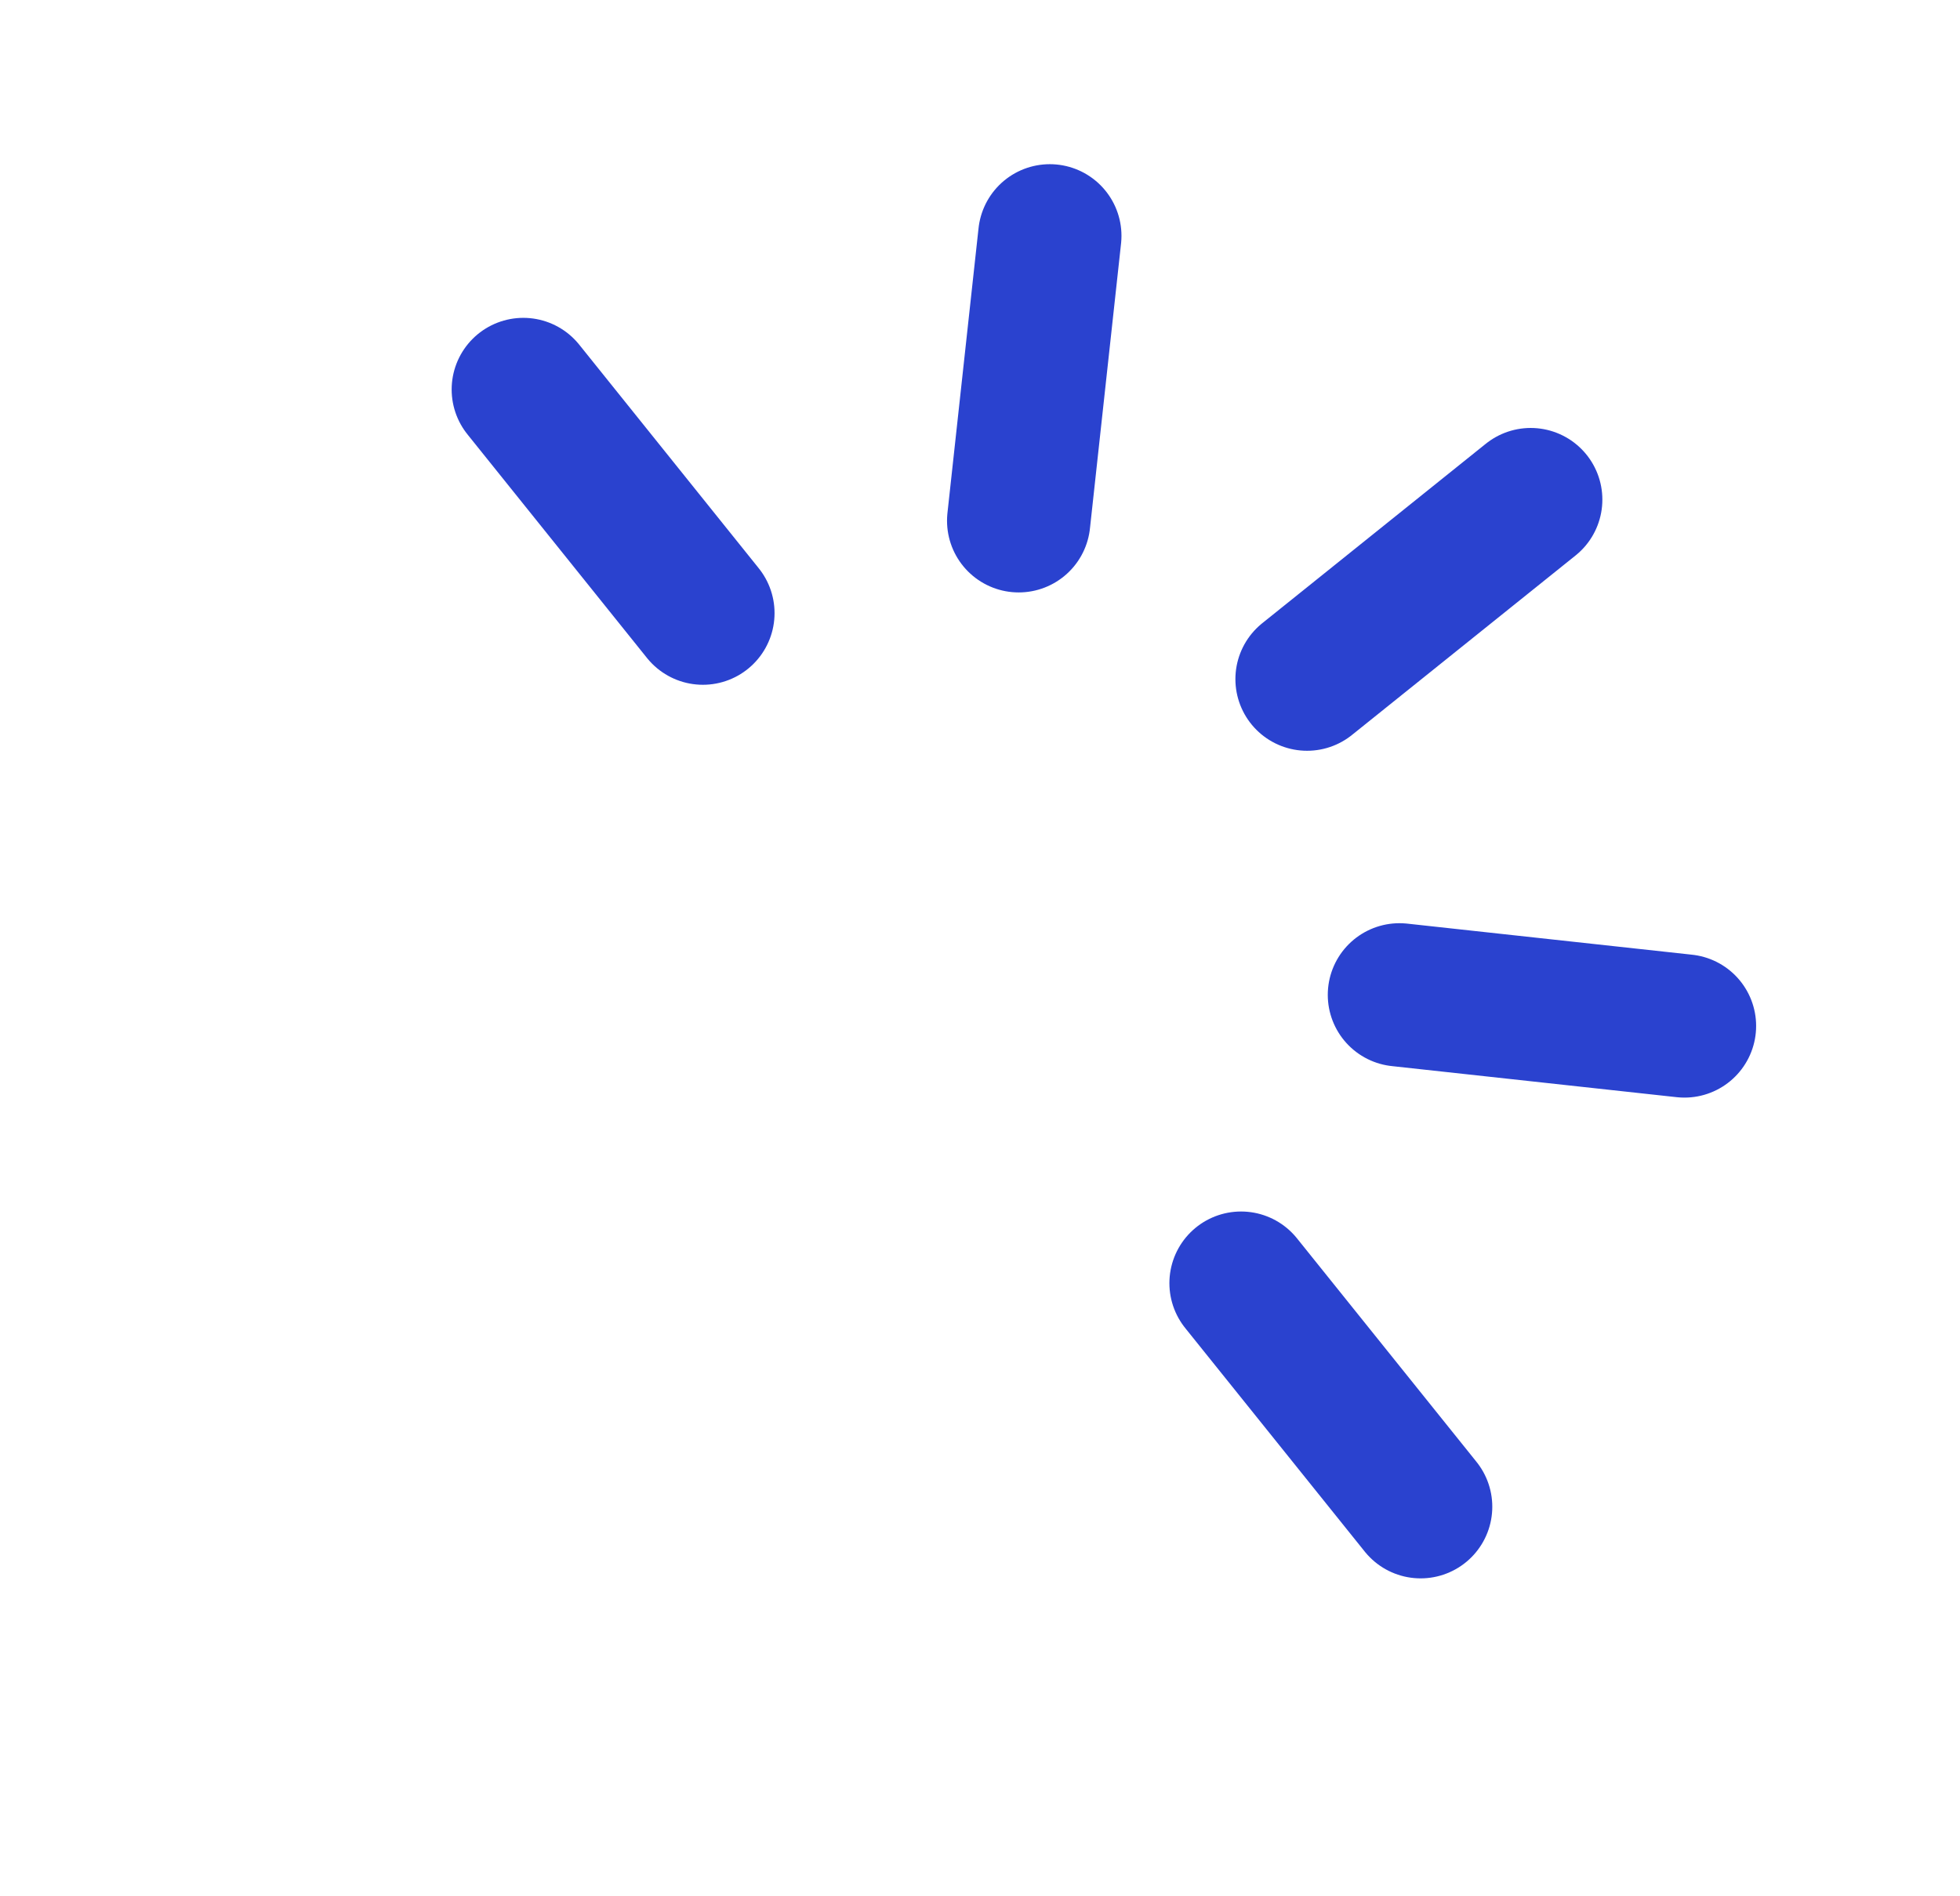
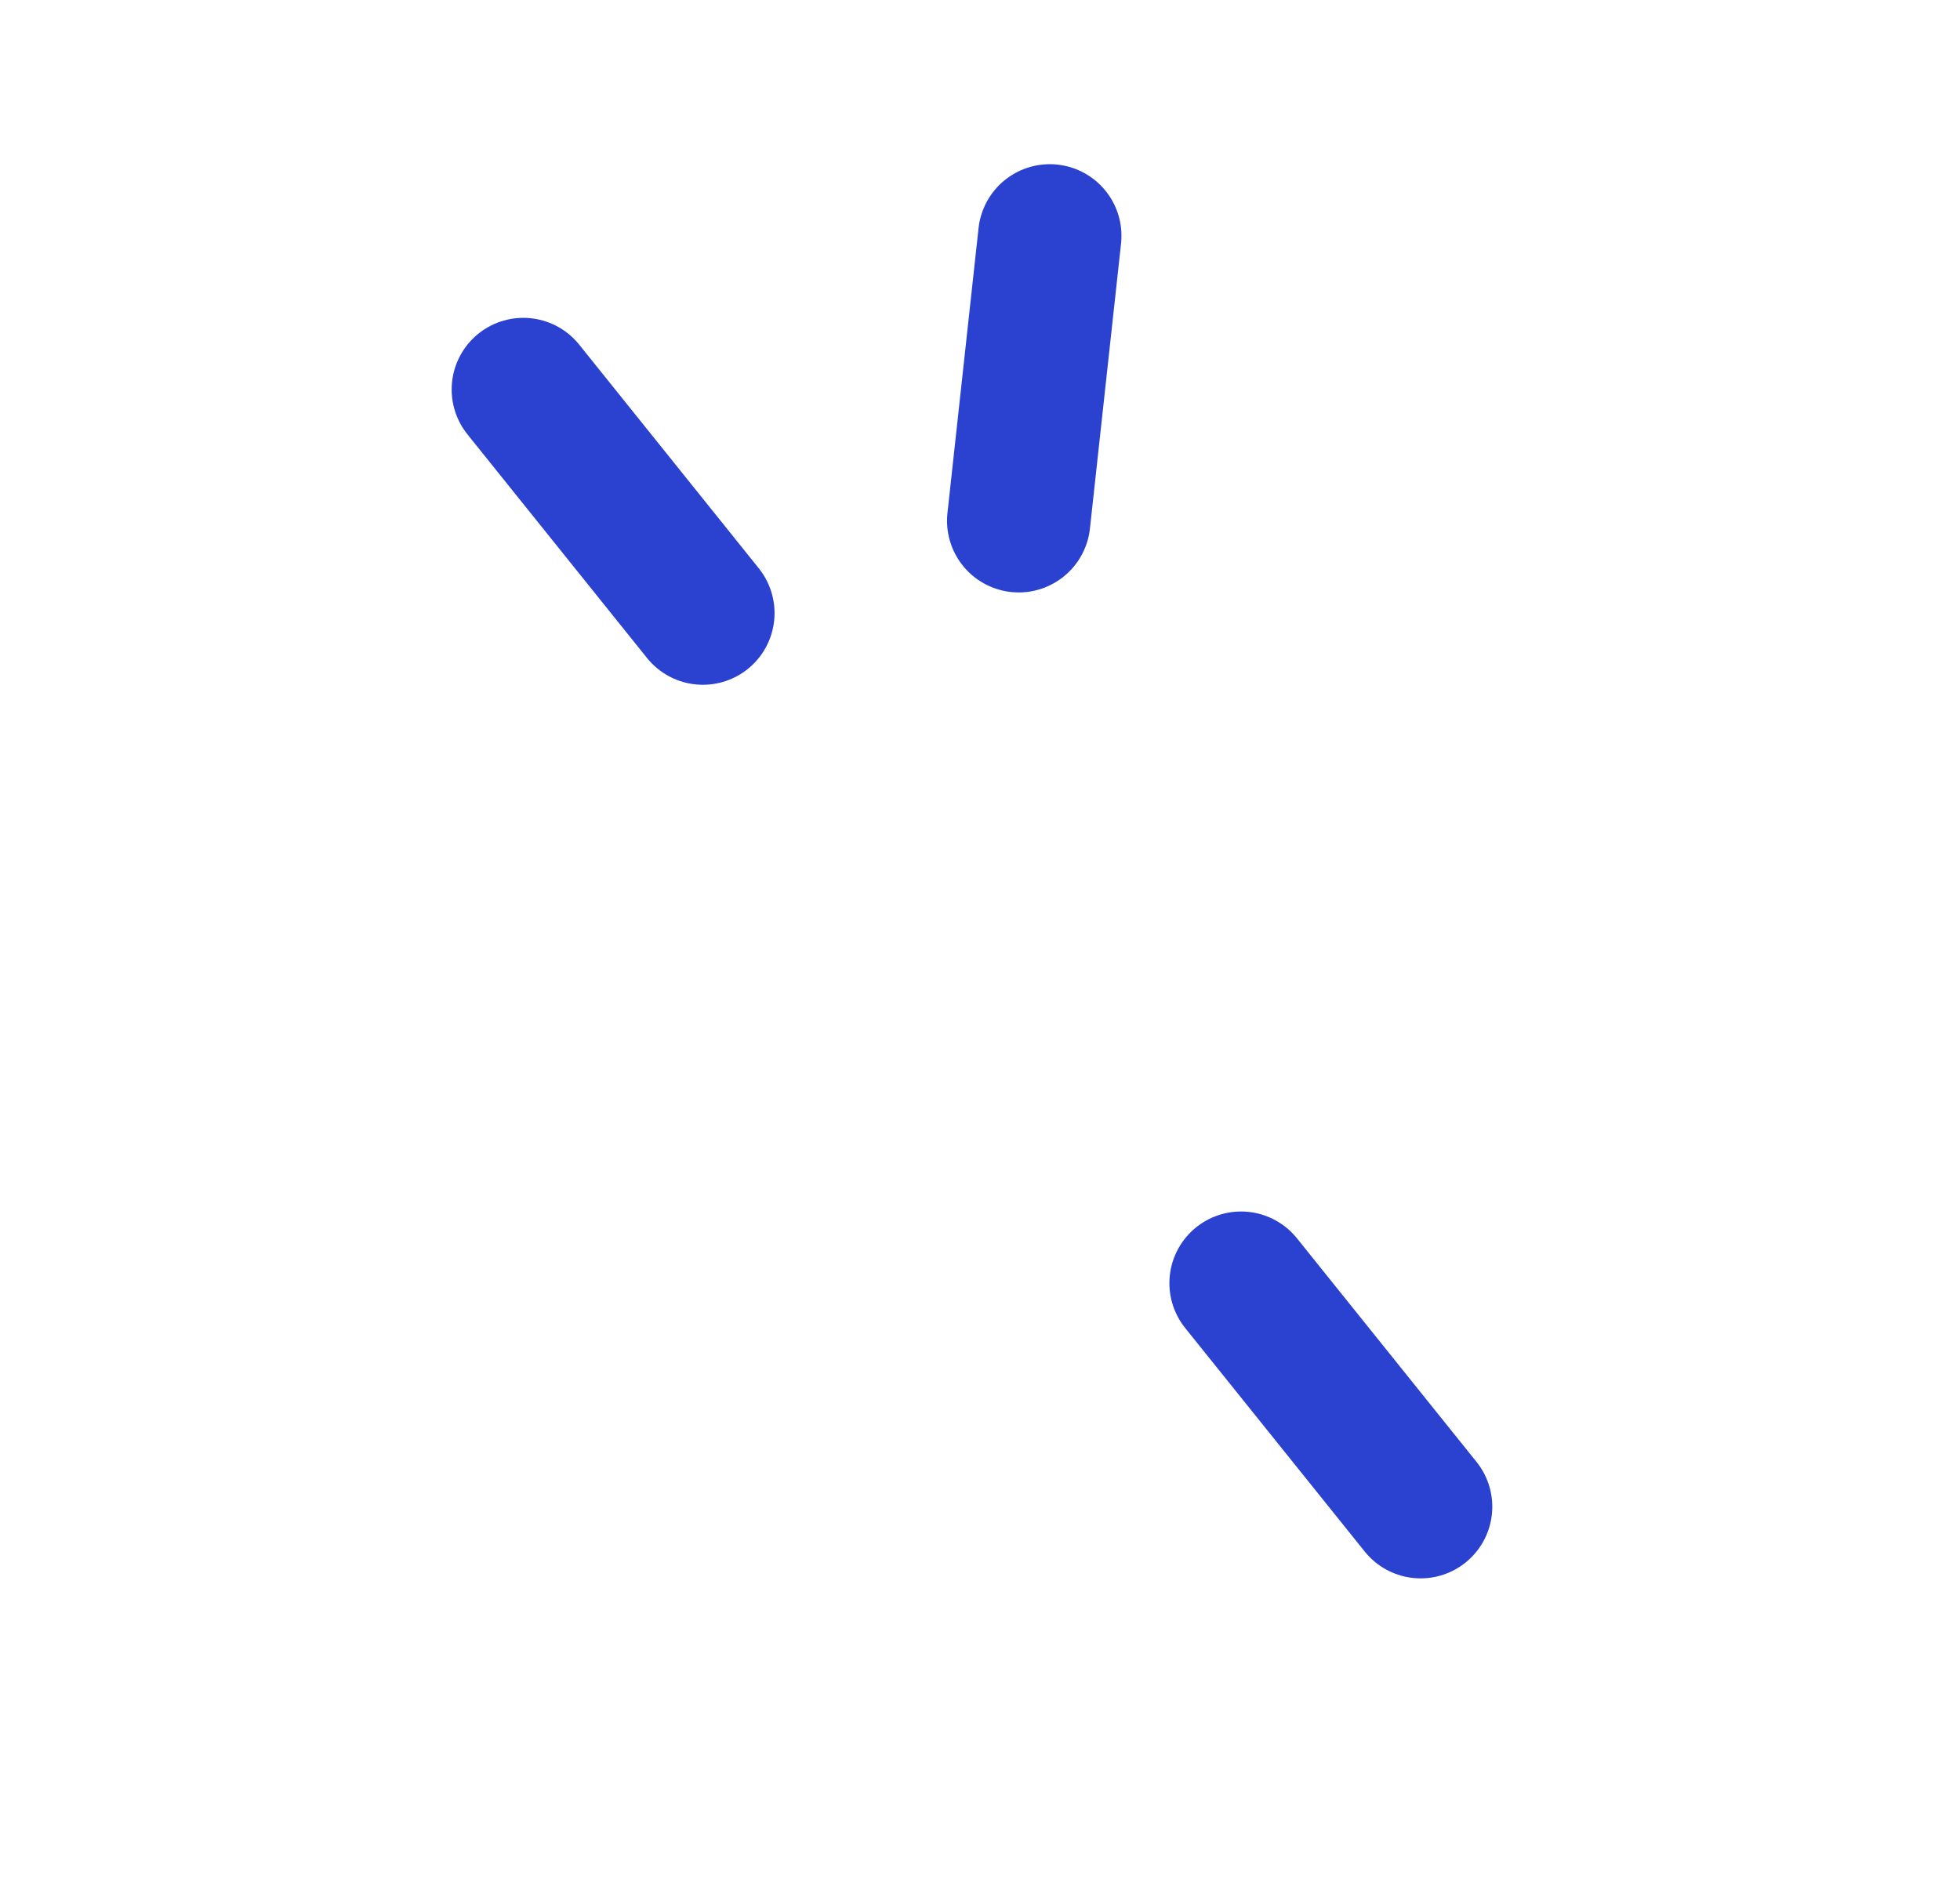
<svg xmlns="http://www.w3.org/2000/svg" width="31" height="30" viewBox="0 0 31 30" fill="none">
  <g clip-path="url(#clip0_340_2301)">
    <path d="M16.604 3.731L16.112 8.239" stroke="#2A42CF" stroke-width="2.267" stroke-linecap="round" stroke-linejoin="round" />
    <path d="M8.277 6.162L11.117 9.7" stroke="#2A42CF" stroke-width="2.267" stroke-linecap="round" stroke-linejoin="round" />
    <path d="M19.629 20.3L22.469 23.837" stroke="#2A42CF" stroke-width="2.267" stroke-linecap="round" stroke-linejoin="round" />
-     <path d="M22.134 15.739L26.642 16.231" stroke="#2A42CF" stroke-width="2.267" stroke-linecap="round" stroke-linejoin="round" />
-     <path d="M20.673 10.744L24.21 7.904" stroke="#2A42CF" stroke-width="2.267" stroke-linecap="round" stroke-linejoin="round" />
  </g>
  <defs>
    <clipPath id="clip0_340_2301">
      <rect width="27.206" height="27.206" fill="white" transform="translate(3.328) rotate(6.236)" />
    </clipPath>
  </defs>
</svg>